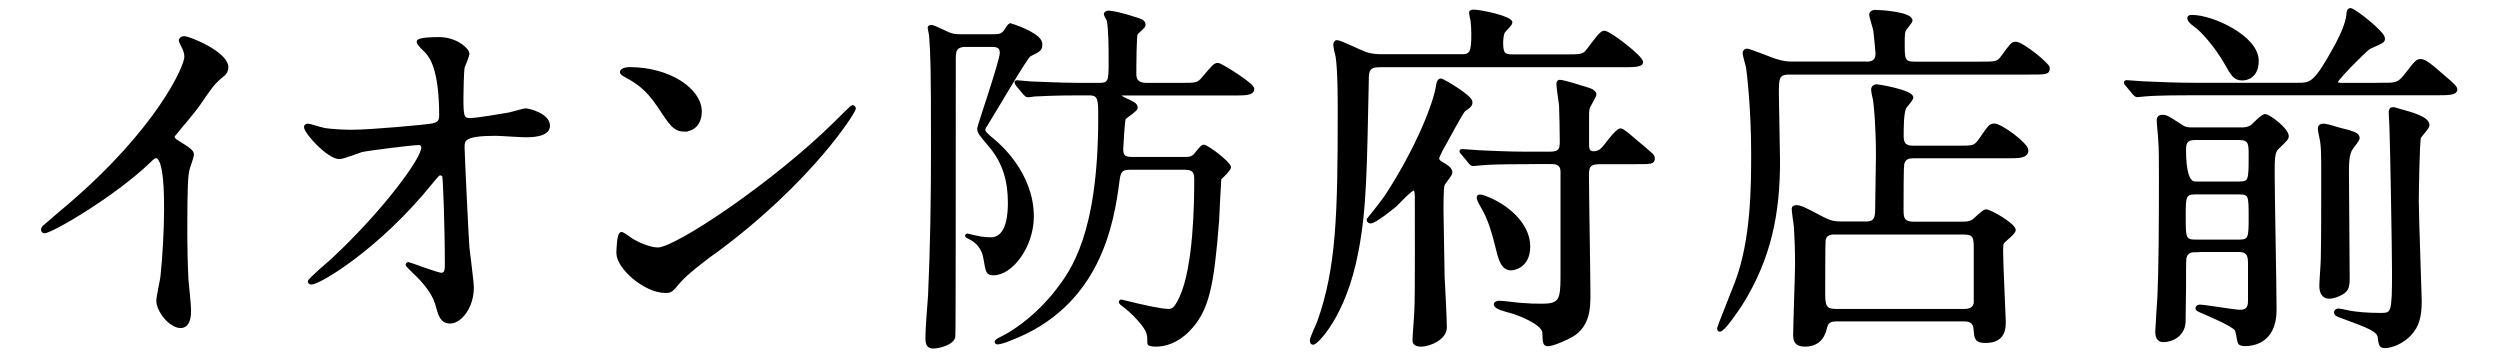
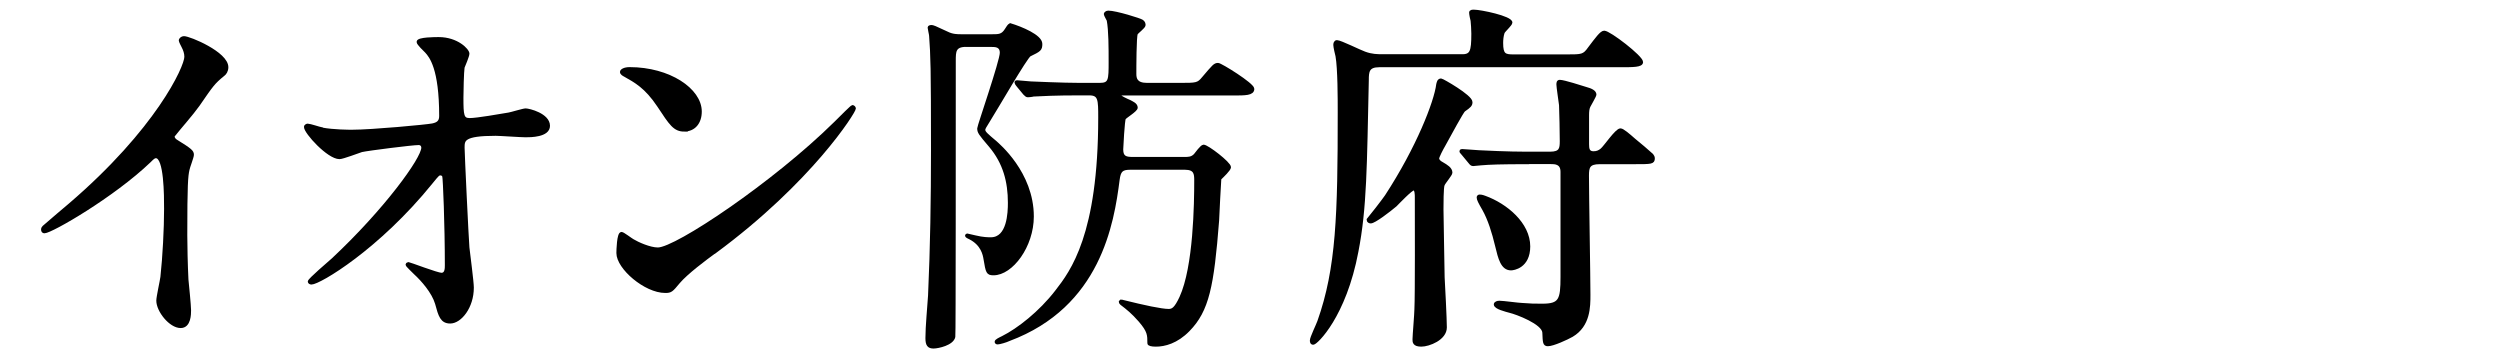
<svg xmlns="http://www.w3.org/2000/svg" id="_レイヤー_2" viewBox="0 0 238 34">
  <defs>
    <style>.cls-1{fill:none;}.cls-2{clip-path:url(#clippath);}.cls-3{stroke:#000;stroke-miterlimit:10;stroke-width:.28px;}</style>
    <clipPath id="clippath">
      <rect class="cls-1" width="238" height="34" />
    </clipPath>
  </defs>
  <g id="_文字">
    <g class="cls-2">
      <g>
        <path class="cls-3" d="m16.81,13.44c1.37.85,1.51.99,1.51,1.3,0,.21-.39,1.2-.42,1.41-.14.63-.21,1.37-.21,6.24,0,.95.04,2.85.11,4.23.04.42.25,2.47.25,2.92,0,.35,0,1.55-.85,1.55-.99,0-2.18-1.51-2.18-2.47,0-.35.35-1.9.39-2.25.21-1.9.35-4.62.35-6.48,0-1.27,0-4.97-.92-4.97-.18,0-.32.14-.6.42-3.45,3.31-9.37,6.73-10.01,6.73-.11,0-.18-.07-.18-.21,0-.11.04-.18.11-.25.92-.81,1.9-1.62,2.47-2.11,8.32-7.12,11.06-13.11,11.06-14.09,0-.35-.11-.67-.28-.99-.04-.07-.25-.49-.25-.56,0-.14.18-.28.35-.28.53,0,4.09,1.48,4.09,2.82,0,.35-.18.6-.32.7-.95.77-1.09.99-2.4,2.89-.6.85-1.73,2.11-2.4,2.96,0,.21.11.35.32.49Z" />
        <path class="cls-3" d="m30.63,12.28c1.13.21,2.61.21,2.89.21,1.9,0,7.12-.49,7.65-.6.53-.11.78-.32.78-.85,0-4.54-.95-5.67-1.37-6.13-.14-.14-.78-.74-.78-.92,0-.32,1.66-.32,1.97-.32,1.73,0,2.78,1.09,2.78,1.44,0,.21-.39,1.13-.46,1.3-.07.42-.11,2.36-.11,2.89,0,1.69.04,2.08.74,2.08s2.89-.39,3.73-.53c.25-.04,1.37-.39,1.59-.39.32,0,2.18.46,2.18,1.52,0,.95-1.73.95-2.18.95s-2.43-.14-2.85-.14c-3.1,0-3.1.53-3.1,1.27,0,.53.39,8.74.46,9.51.07.63.42,3.28.42,3.81,0,1.87-1.16,3.28-2.11,3.28-.81,0-.99-.6-1.3-1.76-.32-1.09-1.34-2.25-2.04-2.89-.11-.11-.77-.74-.77-.81s.11-.11.14-.11c.07,0,2.75,1.02,3.14,1.02.46,0,.46-.56.46-.85,0-3.88-.18-8.31-.25-8.49-.04-.14-.18-.21-.32-.21-.18,0-.25.07-.85.81-5.07,6.27-10.68,9.58-11.42,9.58-.11,0-.21-.07-.21-.14,0-.18,1.9-1.8,2.25-2.11,4.97-4.65,8.56-9.58,8.56-10.64,0-.21-.14-.39-.39-.39-.63,0-4.79.53-5.43.67-.35.11-1.8.67-2.11.67-1.06,0-3.24-2.4-3.24-2.92,0-.14.18-.18.21-.18.21,0,1.16.32,1.34.35Z" />
        <path class="cls-3" d="m68.05,23.98c-.92.67-2.71,2.01-3.45,2.89-.67.81-.74.88-1.27.88-1.9,0-4.51-2.25-4.51-3.66,0-.25.04-1.87.35-1.87.14,0,.92.6,1.06.67.46.28,1.62.81,2.4.81,1.73,0,11.06-6.24,16.91-12.01.56-.56,1.55-1.55,1.62-1.55s.18.11.18.18c0,.32-4.12,6.91-13.28,13.67Zm-2.89-11.59c-.95,0-1.3-.56-2.47-2.33-1.2-1.8-2.22-2.33-3.21-2.89-.14-.07-.32-.18-.32-.32s.28-.32.78-.32c3.77,0,6.73,2.01,6.73,4.09,0,1.06-.6,1.76-1.52,1.76Z" />
        <path class="cls-3" d="m92.01,4.32c-1.16,0-1.16.56-1.16,1.48,0,6.69,0,26.11-.04,26.25-.14.7-1.52.99-1.94.99-.46,0-.63-.21-.63-.85,0-1.13.18-2.92.25-4.05.21-4.62.28-9.23.28-13.85,0-8-.04-8.95-.18-10.89,0-.11-.14-.67-.14-.77,0-.07.11-.11.18-.11.21,0,.28.04,1.55.63.49.25.99.25,1.3.25h3c.6,0,.95,0,1.3-.56.14-.21.25-.42.39-.49,1.06.32,2.92,1.09,2.92,1.83,0,.53-.11.6-1.06,1.06-.35.18-3.21,5.14-3.84,6.13-.46.74-.53.85-.53.99,0,.25.25.46,1.13,1.2.18.18,3.49,2.89,3.49,7.05,0,2.82-1.97,5.46-3.7,5.46-.56,0-.6-.14-.81-1.41-.07-.42-.25-1.41-1.44-2.01-.25-.11-.32-.18-.32-.21s.04-.07.07-.07.63.14.77.18c.74.18,1.23.18,1.48.18,1.69,0,1.76-2.5,1.76-3.42,0-2.01-.46-3.81-1.83-5.43-.99-1.16-1.09-1.3-1.09-1.66,0-.21,2.15-6.41,2.15-7.19,0-.7-.56-.7-.95-.7h-2.36Zm15.57,11.7c-.81,0-1.02.25-1.13,1.09-.53,4.16-1.8,12.01-10.39,15.22-.28.14-.92.32-1.09.32-.11,0-.14-.07-.14-.11,0-.11.28-.25.63-.42,1.48-.74,3.56-2.36,5.11-4.37,1.48-1.9,4.12-5.39,4.12-16.56,0-1.69,0-2.25-.99-2.25h-1.06c-2.04,0-3.59.07-4.26.11-.11.04-.46.07-.53.07-.11,0-.18-.07-.32-.21l-.67-.81q-.14-.18-.14-.25c0-.07.04-.07.11-.07.21,0,1.09.11,1.3.11.04,0,3.07.14,4.69.14h1.87c.99,0,.99-.42.99-2.15,0-1.3,0-2.99-.18-3.95-.04-.11-.28-.49-.28-.6,0-.04.11-.18.28-.18.74,0,3.07.74,3.21.85.18.11.21.28.21.39,0,.18-.67.67-.74.81-.14.25-.14,3.28-.14,3.84,0,.46.11.99,1.16.99h3.1c1.59,0,1.76,0,2.25-.6.99-1.16,1.09-1.3,1.41-1.3.25,0,3.31,1.9,3.31,2.33,0,.49-.71.49-1.9.49h-10.5c-.11,0-.32,0-.32.14,0,.11.74.46.99.56.25.14.63.28.63.6,0,.25-1.02.85-1.13,1.02-.11.18-.25,2.78-.25,2.96,0,.78.42.85,1.06.85h4.9c.39,0,.71,0,1.02-.32.11-.14.63-.85.81-.85.35,0,2.47,1.62,2.47,2.01,0,.21-.67.85-.92,1.09-.04.39-.18,3.35-.21,3.98-.49,6.27-.95,8.56-2.78,10.43-1.13,1.16-2.29,1.44-3.1,1.44-.42,0-.67-.07-.67-.18,0-.81,0-1.16-.85-2.15-.71-.81-1.16-1.16-1.76-1.62-.04-.04-.11-.11-.11-.18l.07-.07q.11,0,.21.04c1.97.49,3.63.85,4.33.85.39,0,.67-.18,1.16-1.23,1.34-2.92,1.41-8.98,1.41-11.17,0-.6-.04-1.13-1.02-1.13h-5.25Z" />
        <path class="cls-3" d="m139.12,5.31c.95,0,1.09-.35,1.09-2.11,0-.39-.04-.95-.07-1.23-.04-.11-.14-.63-.14-.77s.18-.14.32-.14c.63,0,3.52.6,3.52,1.09,0,.18-.67.77-.74.95-.11.32-.14.7-.14.99,0,1.13.28,1.23,1.13,1.23h5.04c1.48,0,1.66,0,2.18-.74.7-.92,1.13-1.52,1.41-1.52.49,0,3.56,2.36,3.56,2.85,0,.35-.78.35-2.08.35h-22.9c-1.09,0-1.13.56-1.13,1.37-.18,8.14-.18,12.16-.99,16.31-1.16,6.17-3.88,8.74-4.16,8.74-.18,0-.18-.18-.18-.28,0-.25.6-1.48.71-1.8,1.8-5.07,1.94-10.18,1.94-19.87,0-1.34,0-4.19-.21-5.39-.04-.14-.21-.88-.21-1.06,0-.14.04-.32.21-.32.32,0,2.22.95,2.64,1.09.67.25,1.23.25,1.66.25h7.54Zm-1.83,10.25c.42.25.84.49.84.88,0,.18-.67.95-.74,1.16-.11.21-.11,1.94-.11,2.33,0,.63.11,6.1.11,6.48.04.67.21,3.98.21,4.76,0,1.09-1.58,1.69-2.29,1.69s-.7-.32-.7-.56c0-.32.18-2.43.18-2.85.07-1.37.04-8.7.04-10.68,0-.21,0-.78-.25-.78s-1.48,1.3-1.73,1.55c-.63.53-2.01,1.59-2.36,1.59-.11,0-.25-.07-.25-.21.11-.11,1.55-1.97,1.73-2.25,2.99-4.58,4.69-8.95,4.9-10.64.04-.14.07-.42.32-.42.11,0,2.85,1.55,2.85,2.11,0,.28-.11.39-.67.78-.18.14-1.3,2.22-1.94,3.38-.11.18-.6,1.09-.56,1.23,0,.11.14.32.42.46Zm8.14-.07c-2.54,0-3.66.04-4.44.11-.11,0-.63.07-.74.07-.14,0-.21-.07-.32-.21l-.67-.81c-.14-.18-.18-.18-.18-.25s.07-.07.14-.07c.25,0,1.34.11,1.55.11,2.85.14,3.84.14,5.43.14h1.37c.99,0,1.06-.42,1.06-1.13s-.04-2.89-.07-3.45c-.04-.32-.25-1.73-.25-1.94,0-.14,0-.32.18-.32.39,0,2.11.56,2.47.67.53.14.88.32.88.6,0,.11-.49.95-.56,1.09-.11.21-.14.49-.14.85v2.78c0,.42.04.81.56.81.35,0,.56-.11.77-.28.32-.25,1.41-1.9,1.8-1.9.21,0,.78.49,1.3.95.28.21,1.55,1.3,1.69,1.44.07.11.14.18.14.32,0,.42-.18.42-1.83.42h-3.28c-1.06,0-1.16.42-1.16,1.23,0,1.8.14,9.72.14,11.34,0,1.13,0,2.92-1.62,3.88-.49.28-1.8.88-2.29.88-.35,0-.35-.21-.39-1.16-.04-.92-2.61-1.87-3.21-2.01-.39-.11-1.41-.35-1.41-.67,0-.14.21-.21.39-.21.35,0,1.87.21,2.15.21.88.07,1.16.07,1.94.07,1.69,0,1.87-.49,1.87-2.68v-10.01c0-.88-.67-.88-1.09-.88h-2.18Zm.11,7.96c0,1.97-1.48,2.15-1.69,2.15-.85,0-1.09-1.02-1.37-2.18-.32-1.34-.7-2.54-1.23-3.49-.39-.67-.53-.95-.53-1.13,0-.07.04-.14.14-.14.04,0,.21,0,.49.11,2.04.74,4.19,2.54,4.19,4.69Z" />
-         <path class="cls-3" d="m177.6,6.01c.39,0,1.09,0,1.09-.92,0-.14-.11-1.27-.21-2.18-.04-.25-.39-1.3-.39-1.51s.21-.32.42-.32c.46,0,3.42.18,3.42.88,0,.14-.49.67-.56.81-.18.25-.18.63-.18,1.41,0,1.41,0,1.83,1.06,1.83h6.13c1.66,0,1.83,0,2.25-.6.85-1.16.95-1.3,1.27-1.3.6,0,3.1,2.01,3.1,2.36,0,.49-.18.49-1.87.49h-22.83c-1.09,0-1.09.56-1.09,1.97,0,1.02.11,5.5.11,6.41,0,4.93-.81,9.2-3.56,13.6-.35.53-1.66,2.5-2.04,2.5-.11,0-.11-.14-.11-.21s1.48-3.77,1.69-4.33c1.55-4.09,1.55-9.2,1.55-12.37,0-4.19-.42-7.72-.49-8.14-.04-.21-.32-1.13-.32-1.3,0-.14.07-.32.28-.32s2.22.81,2.64.95c.88.28,1.23.28,1.8.28h6.83Zm0,15.22c1.06,0,1.06-.6,1.06-1.66,0-.74.07-4.05.07-4.72,0-2.68-.18-4.69-.28-5.35-.04-.14-.18-.81-.18-.95,0-.28.21-.39.39-.39.11,0,3.35.53,3.35,1.13,0,.18-.6.81-.67.95-.25.49-.25,2.01-.25,2.64,0,.46,0,1.13,1.02,1.13h4.23c1.52,0,1.66,0,2.15-.67.92-1.34.99-1.44,1.37-1.44.63,0,3.1,1.83,3.1,2.4,0,.63-.74.63-1.87.63h-8.95c-.39,0-.78.07-.95.53-.07.14-.11.21-.11,4.51,0,.7.04,1.27,1.06,1.27h4.69c.28,0,.71,0,1.06-.25.18-.14.95-.92,1.16-.92.46,0,2.71,1.34,2.71,1.83,0,.25-.85.92-.99,1.06-.21.21-.21.32-.21,1.09,0,1.02.25,6.2.25,6.52,0,.67,0,1.94-1.8,1.94-.92,0-.92-.35-.99-1.2-.04-.7-.53-.85-.99-.85h-12.23c-.46,0-.85.11-.99.67-.11.46-.39,1.73-1.97,1.73-.92,0-.99-.49-.99-.99,0-1.06.18-5.74.18-6.73,0-1.62-.07-2.82-.11-3.56-.04-.25-.21-1.48-.21-1.73,0-.11.14-.18.28-.18.39,0,.71.14,2.57,1.13.56.28.95.42,1.62.42h2.4Zm-2.92.95c-.53,0-.92.14-1.02.67-.04.18-.04,4.54-.04,5.04,0,1.13.07,1.66,1.13,1.66h12.3c.46,0,.92-.18.99-.7v-5.11c0-1.02,0-1.55-1.02-1.55h-12.33Z" />
-         <path class="cls-3" d="m226.86,8.02c1.2,0,1.48,0,2.15-.85.99-1.27,1.09-1.41,1.44-1.41.39,0,.88.39,2.36,1.69.56.46.99.85.99,1.06,0,.42-.74.42-1.87.42h-23.25c-.81,0-3.24,0-4.47.11-.11,0-.63.07-.74.07s-.18-.07-.32-.21l-.67-.81c-.14-.14-.14-.18-.14-.25,0-.04.04-.07.11-.07.25,0,1.34.11,1.55.11,1.62.07,3.21.14,4.83.14h9.9c1.3,0,1.66,0,3.7-3.73.49-.95.99-1.97,1.09-2.92,0-.21.04-.46.25-.46.32,0,3.14,2.18,3.14,2.75,0,.28-.11.32-1.13.77-.35.14-.53.32-1.83,1.62-.25.25-1.51,1.55-1.51,1.73,0,.25.18.25.74.25h3.7Zm-17.83,15.85c-.35,0-.85,0-1.02.67-.04.14-.04,1.55-.04,2.92,0,.46-.04,2.61-.04,3.1,0,1.2-.99,1.87-2.01,1.87-.49,0-.6-.46-.6-.85,0-.32.18-2.89.21-3.42.11-2.47.14-6.8.14-11.03,0-1.94,0-2.96-.07-3.84,0-.25-.14-1.51-.14-1.8,0-.32.14-.42.42-.42.32,0,.46.07,1.59.81.56.39.74.39,1.37.39h4.47c.32,0,.67,0,1.06-.25.18-.14.99-1.02,1.27-1.02.35,0,2.11,1.3,2.11,1.97,0,.21-.11.32-.95,1.13-.39.39-.39,1.06-.39,2.47,0,1.83.18,10.89.18,12.93,0,3.17-2.29,3.31-2.85,3.31-.07,0-.39,0-.53-.14-.11-.14-.21-1.09-.32-1.27-.25-.46-2.54-1.41-3.28-1.73-.39-.18-.46-.21-.46-.32,0-.18.18-.21.28-.21.49,0,3.24.49,3.84.49.88,0,.88-.67.88-1.02v-3.42c0-.67,0-1.34-1.02-1.34h-4.12Zm-.07-5.5c-1.02,0-1.02.39-1.02,2.33,0,1.83,0,2.25,1.02,2.25h4.23c1.02,0,1.02-.39,1.02-2.33s0-2.25-1.02-2.25h-4.23Zm4.19-.95c1.06,0,1.06-.25,1.06-2.61,0-1.13,0-1.62-1.06-1.62h-4.16c-.74,0-1.02.25-1.02,1.06q0,3.17,1.02,3.17h4.16Zm.32-9.9c-.74,0-.95-.42-1.58-1.52-.95-1.66-2.29-3.14-2.85-3.52-.6-.42-.67-.63-.67-.74,0-.18.18-.18.32-.18,1.9,0,6.2,1.94,6.2,4.23,0,1.55-1.06,1.73-1.41,1.73Zm10.04,5c.53.14.99.25.99.63,0,.18-.53.81-.63.95-.39.56-.39,1.52-.39,2.36,0,1.59.07,8.6.07,10.04,0,.88-.14,1.13-.6,1.41-.32.21-.88.39-1.2.39-.6,0-.81-.49-.81-1.09,0-.42.14-2.18.14-2.57.04-1.97.04-5.11.04-7.65,0-2.36,0-3.14-.18-3.91-.04-.21-.14-.63-.14-.85s.14-.32.39-.32c.14,0,.39.07.6.11.32.11,1.58.46,1.73.49Zm4.05-1.83c0-.25.04-.35.28-.35.11,0,.28.07.42.11,1.55.42,2.89.81,2.89,1.48,0,.21-.7.95-.81,1.13-.14.35-.21,5.57-.21,6.1,0,1.48.28,8.95.28,9.51,0,1.59-.32,2.4-.88,3.03-.78.95-1.97,1.3-2.47,1.3-.46,0-.46-.18-.56-.88-.07-.7-1.13-1.06-3.31-1.87-.78-.28-.85-.32-.85-.53,0-.11.14-.21.28-.21.18,0,.92.18,1.09.21.67.11,1.58.21,2.92.21,1.16,0,1.23-.11,1.23-4.05,0-1.9-.18-12.26-.25-13.85,0-.28-.07-1.09-.07-1.34Z" />
      </g>
    </g>
  </g>
</svg>